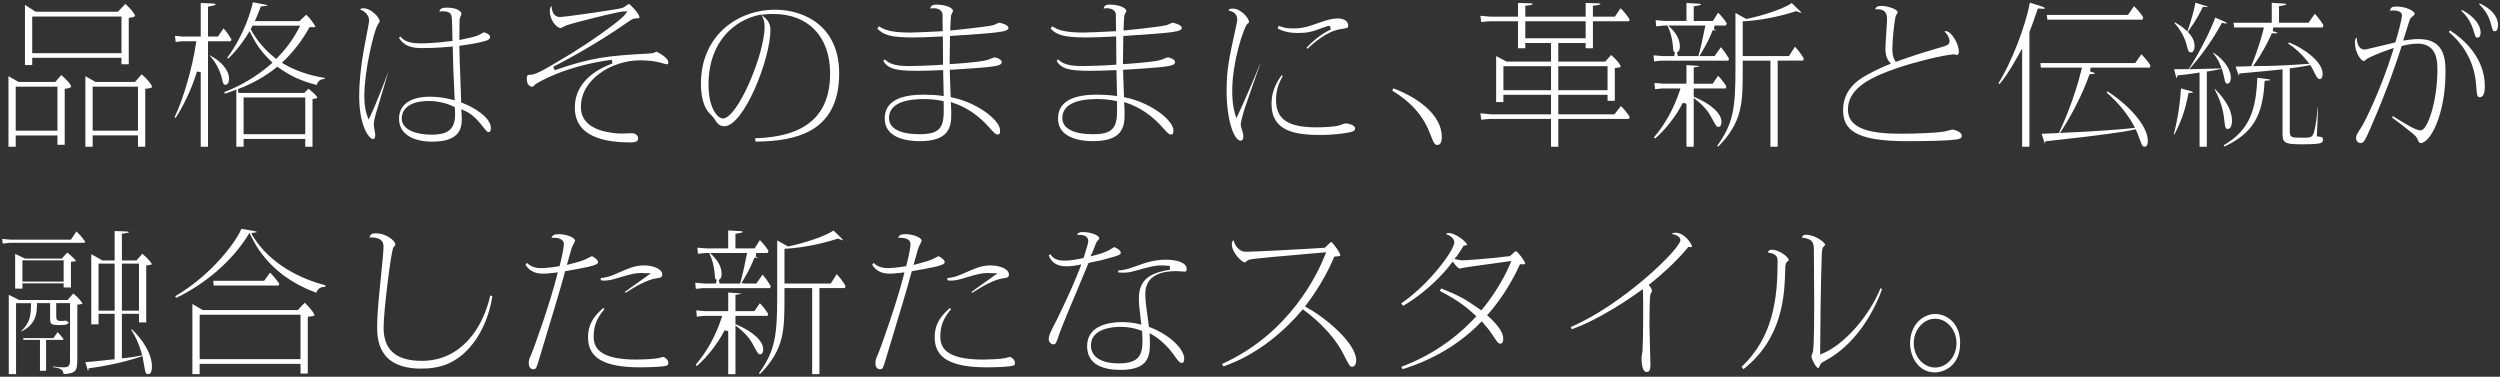
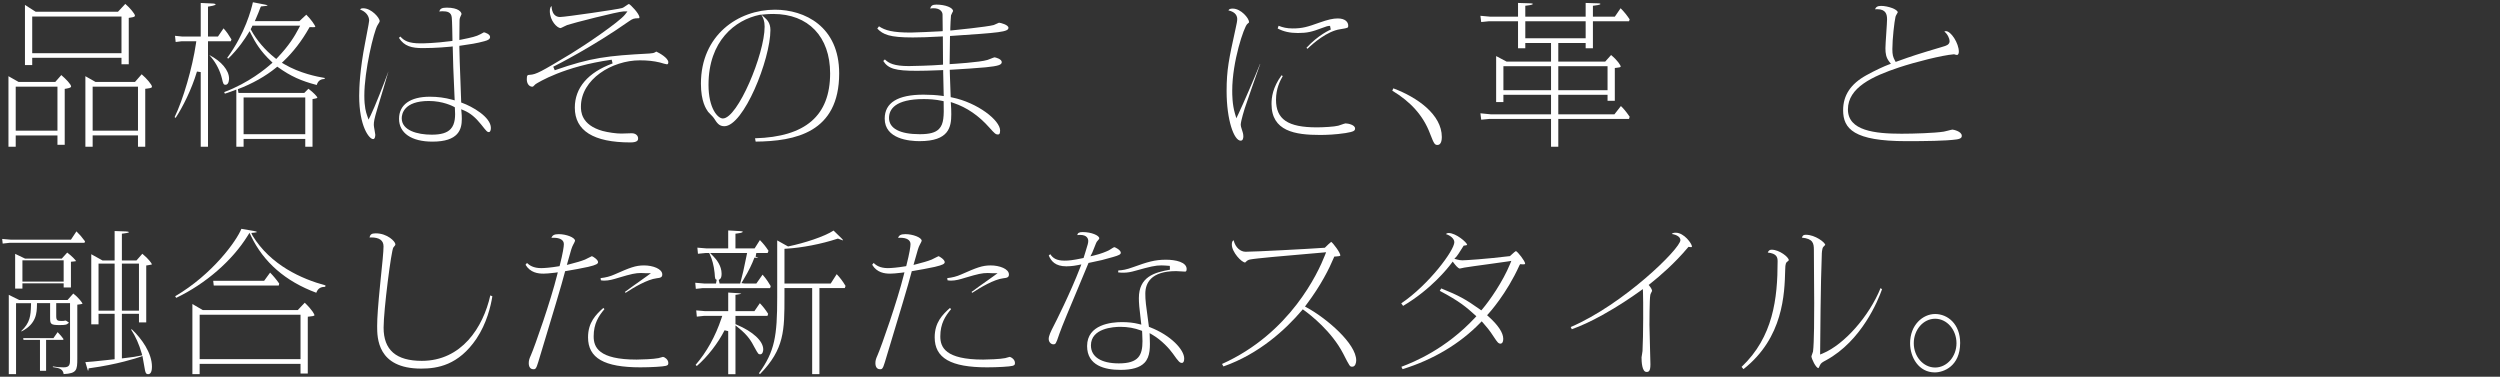
<svg xmlns="http://www.w3.org/2000/svg" viewBox="0 0 520.333 78.406">
  <rect x="0" y="0" width="520.333" height="78.406" fill="#333333" stroke="none" />
  <g id="a" />
  <g id="b">
    <g id="c">
      <g>
        <path d="M28.719,30.535v-2.347h-9.435v2.347h-1.512V15.857l2.112,1.2h8.208l1.396-1.599c1.079,.91,2.136,2.206,2.136,2.554,0,.208-.044,.313-1.041,.429l-.354,.041v12.052h-1.512Zm-9.435-3.332h9.435v-9.162h-9.435v9.162ZM1.76,30.535V15.857l2.112,1.2h7.63l1.257-1.432c.931,.789,2.037,1.939,2.037,2.354,0,.106,0,.304-.99,.465l-.336,.054v11.64h-1.512v-1.95H3.271v2.347H1.76Zm1.512-3.332H11.958v-9.162H3.271v9.162Zm1.922-13.656V1.026l2.238,1.423H24.549l1.53-1.639c.988,.841,1.997,2.09,2.01,2.429,0,.228-.187,.313-.952,.43l-.339,.052V13.382h-1.512v-1.355H6.705v1.52h-1.512Zm1.512-2.472H25.285V3.434H6.705v7.641Z" fill="#fff" />
        <path d="M63.536,30.535v-1.619h-12.835v1.619h-1.512v-11.896l-.551,.226c-.39,.159-.69,.257-1.13,.4-.2,.065-.427,.139-.703,.232l-.137-.327c5.133-1.925,8.733-4.951,9.732-5.85l.323-.291-.316-.298c-2.185-2.058-3.277-3.911-4.133-5.607l-.319-.633-.376,.601c-.486,.776-1.869,2.986-4.09,5.124l-.198-.175c3.721-5.07,5.032-10.124,5.349-11.572l2.5,.486c.318,.045,.534,.139,.576,.191-.108,.077-.63,.124-1.135,.17l-.25,.023-.135,.24c-.285,.762-.458,1.226-.91,2.26l-.244,.56h9.268l1.441-1.341c.975,.944,1.836,2.212,1.877,2.507-.006,.065-.094,.095-.428,.095-.148,0-.32-.005-.52-.012l-.242-.008-.119,.211c-1.488,2.637-3.26,4.941-5.265,6.847l-.385,.365,.457,.269c3.298,1.942,6.909,2.636,8.467,2.897l-.021,.198c-.617,.03-1.341,.208-1.645,1.26-3.267-.844-5.458-1.849-7.963-3.637l-.25-.178-.236,.195c-2.162,1.777-4.995,3.373-7.979,4.496l.141,.774h13.697l.862-.866c1.092,.816,1.828,1.631,1.87,1.867-.067,.106-.444,.176-.694,.222l-.327,.061v9.914h-1.511Zm-12.835-2.604h12.835v-7.641h-12.835v7.641Zm1.729-22.332q-.056,.136-.14,.272l-.122,.197,.11,.203c1.122,2.079,2.919,4.184,4.932,5.775l.286,.226,.251-.264c2.409-2.523,3.585-4.485,4.417-6.073l.307-.586h-9.939l-.102,.248Zm-10.653,24.937V15.005l-.783-.115c-1.157,3.871-3.007,7.45-4.438,9.649l-.215-.165c1.779-3.644,3.709-10.277,4.447-15.327l.067-.458h-3.081l-1.21,.151-.14-1.287,1.48,.149,3.874,.002V.617l2.472,.113c.323,0,.601,.098,.64,.164-.001,.054-.092,.25-1.26,.429l-.339,.052V7.605h2.074l1.16-1.706c.67,.751,1.024,1.268,1.654,2.307l-.142,.385h-4.745V30.535h-1.512Zm5.176-12.89c-.416,0-.509-.163-.765-1.338-.36-1.506-1.2-3.165-2.193-4.338l-.438-.517c2.503,1.265,4.118,3.187,4.118,4.907,0,.052-.008,1.286-.722,1.286Z" fill="#fff" />
        <path d="M89.996,29.478c-4.348,0-6.942-1.778-6.942-4.756,0-2.917,2.332-4.591,6.399-4.591,1.629,0,3.15,.201,4.652,.614l.53,.146-.049-1.115c-.251-5.68-.283-6.41-.349-9.67l-.01-.443-.439,.054c-.3,.037-3.075,.295-5.764,.295-2.296,0-3.873-.358-4.995-2.133l.301-.27c.789,.867,1.683,1.418,4.218,1.418,.628,0,2.937-.033,6.272-.466l.349-.045v-.352c0-.485-.066-3.948-.139-4.512-.103-1.148-.986-1.308-1.927-1.308-.261,0-.48,.025-.666,.063,.146-.572,.496-.816,1.55-.816,2.504,0,3.067,.977,3.067,1.319,0,.092-.027,.155-.157,.408-.21,.448-.251,.638-.251,1.146,0,.268-.034,3.126-.034,3.371v.489l.479-.096c2.07-.416,3.063-.646,3.887-1.099,.031-.014,.146-.078,.28-.152,.161-.09,.354-.198,.466-.253,.29,.058,1.279,.392,1.279,.98,0,.401-.347,.661-1.16,.868-1.593,.442-3.092,.668-4.886,.917l-.346,.048v.348c0,1.084,.131,4.517,.236,7.276,.066,1.758,.125,3.294,.138,3.904l.007,.275,.258,.093c1.933,.697,5.923,2.887,5.923,5.209,0,.676-.261,.856-.415,.856-.328,0-.405-.052-1.624-1.599-1.158-1.453-2.277-2.373-3.524-2.897l-.616-.259,.062,.665c.033,.354,.065,.74,.065,1.351,0,2.199-.696,4.723-6.127,4.723Zm-.748-8.461c-5.229,0-5.635,2.76-5.635,3.606,0,2.513,3.228,3.408,6.247,3.408,1.936,0,3.188-.375,3.939-1.181,.963-1.032,.992-2.678,.88-4.304l-.016-.218-.191-.105c-.226-.124-2.289-1.206-5.225-1.206Zm-11.592,7.932c-.825,0-2.898-2.673-2.898-8.987,0-1.765,.158-5.536,1.217-10.962,.099-.534,.222-1.173,.343-1.805,.357-1.864,.515-2.701,.515-2.898,0-1.02-.737-1.903-1.879-2.305,.129-.211,.277-.269,.663-.269,1.675,0,3.407,1.986,3.407,2.674,0,.143-.172,.418-.458,.873-.767,1.293-2.737,9.487-2.737,14.628,0,2.443,.367,3.518,.564,4.095l.308,.9,.429-.85c.809-1.605,2.896-6.936,3.692-9.126l.008,.005c-.411,1.476-1.652,5.571-2.141,7.182l-.157,.521c-.66,2.192-.732,2.738-.732,3.388,0,.196,.065,.574,.173,1.175,.056,.314,.133,.745,.134,.842,0,.216-.032,.922-.449,.922Z" fill="#fff" />
        <path d="M131.204,29.643c-7.675,0-11.566-2.434-11.566-7.235,0-4.125,2.719-7.31,7.864-9.209l-.193-.771c-9.891,1.373-15.257,4.708-15.836,5.084l-.537,.512c-.02,.019-.096,.019-.163,.019-.562,0-1.13-.532-1.13-1.55,0-.888,.161-.897,.641-.923,1.309-.073,2.294-.619,8.548-4.386,2.758-1.664,10.054-6.597,11.262-8.162l.497-.644h-.813c-1.077,0-10.68,2.458-11.728,2.832-.104,.028-.304,.128-.645,.302-.232,.118-.62,.315-.727,.34-.719-.004-2.241-1.531-2.241-3.537,0-.627,.166-.915,.366-1.053,.01,.535,.116,1.271,.563,1.77,.298,.333,.708,.509,1.186,.509,1.043,0,12.174-1.609,12.945-1.872,.153-.036,.383-.189,.772-.457,.194-.133,.521-.357,.62-.389,.334,.117,2.192,2.033,2.192,2.78,0,.176-.057,.195-.178,.195-.943,0-1.204,.083-1.996,.634-7.494,5.271-14.936,9.043-15.76,9.456l.312,.735c7.566-2.648,10.997-3.02,19.642-3.481l.139-.013c.482-.045,.815-.083,1.026-.206,0,0,.293-.169,.327-.188,.57,.25,2.506,1.322,2.506,2.221,0,.426-.204,.426-.314,.426-.177-.004-.981-.242-1.246-.321l-.21-.061c-1.303-.309-2.579-.444-4.153-.444-5.802,0-12.266,3.951-12.266,9.621,0,.944,0,3.815,4.51,5.079,1.189,.315,2.819,.543,3.881,.543,.177,0,.67-.017,1.15-.034,.444-.016,.878-.032,1.025-.032,.875,0,1.333,.531,1.333,1.054,0,.299,0,.856-1.605,.856Z" fill="#fff" />
        <path d="M157.149,28.78c10.514-.289,15.628-4.712,15.628-13.511,0-7.626-4.53-12.364-11.822-12.364-.705,0-1.187,.034-1.565,.067l-.908,.08,.674,.614c.476,.434,1.194,1.089,1.194,2.58,0,6.122-5.575,20.025-9.594,20.025-1.098,0-1.549-.709-2.12-1.607l-.059-.092c-.086-.147-.334-.404-.73-.807-.21-.213-.407-.409-.468-.493-.409-.585-1.492-2.13-1.492-5.855,0-10.109,7.751-15.398,15.408-15.398,6.167,0,13.367,3.47,13.367,13.25,0,12.362-9.216,14.129-17.386,14.206l-.127-.695Zm1.005-25.702c-5.167,1.056-10.689,5.438-10.689,14.571,0,4.954,1.944,7.01,2.984,7.01,3.08,0,8.695-13.397,8.695-19.106,0-1.191-.297-1.766-.535-2.229l-.14-.269-.315,.023Z" fill="#fff" />
        <path d="M191.419,29.379c-2.19,0-7.283-.457-7.283-4.69,0-3.309,2.713-4.987,8.064-4.987,1.362,0,2.695,.081,3.753,.228l.477,.066-.022-.481c-.034-.724-.102-3.849-.102-4.509v-.422l-.422,.023c-1.829,.099-4.546,.132-5.111,.132-4.378,0-5.913-.429-6.94-2.046l.334-.324c.795,.782,1.903,1.385,4.975,1.385,.766,0,4.852-.1,6.766-.266l.366-.032v-.367c0-.544-.008-1.302-.016-2.126-.009-.978-.019-2.049-.019-2.964v-.423l-.422,.023c-2.496,.137-4.293,.198-5.825,.198-4.85,0-6.175-.593-7.401-1.846l.351-.474c1.3,.864,2.836,1.302,6.643,1.302,.537,0,5.436-.202,6.252-.266l.369-.029v-.37c0-.195-.033-2.855-.033-3.074,0-.492-.399-1.325-1.896-1.325-.259,0-.479,.033-.664,.075,.132-.616,.497-.829,1.275-.829,1.852,0,3.476,.632,3.476,1.352-.016,.037-.159,.317-.236,.468-.117,.229-.17,.334-.193,.424-.047,.35-.148,2.289-.148,2.711v.442l.439-.044c.294-.029,7.215-.719,8.602-1.103,.104-.033,.29-.121,.494-.219,.177-.085,.506-.245,.598-.265,.37,.02,1.97,.45,1.97,1.058,0,.87-1.869,1.022-11.796,1.683l-.367,.024-.007,.368c-.068,4.104-.068,4.567-.068,5.063v.424l.424-.025c.059-.003,5.863-.347,7.44-.844,.094-.022,.354-.125,.638-.24,.264-.108,.706-.288,.823-.304,.232,.004,1.52,.357,1.52,.989,0,.586-.719,.82-3.347,1.089-1.563,.158-5.177,.387-7.087,.494l-.389,.022,.042,1.464c.041,1.434,.056,1.96,.141,3.921l.014,.312,.306,.063c5.281,1.084,9.98,4.75,9.98,6.879,0,.823-.281,.823-.45,.823-.478,0-.653-.164-1.81-1.454-2.18-2.463-4.686-4.18-7.446-5.103l-.564-.188,.038,.594c.034,.522,.067,1.043,.067,1.924,0,2.717-.507,5.615-6.568,5.615Zm.85-8.759c-5.979,0-7.234,2.141-7.234,3.937,0,2.176,2.268,3.374,6.385,3.374,2.069,0,3.271-.326,4.018-1.09,1.02-1.042,1.033-2.756,.971-5.466l-.007-.313-.306-.068c-1.388-.309-2.847-.373-3.826-.373Z" fill="#fff" />
-         <path d="M227.493,29.379c-2.189,0-7.282-.457-7.282-4.69,0-3.309,2.713-4.987,8.064-4.987,1.363,0,2.695,.081,3.752,.228l.477,.066-.022-.481c-.033-.738-.101-3.861-.101-4.51v-.422l-.422,.023c-1.83,.099-4.546,.132-5.111,.132-4.378,0-5.913-.429-6.94-2.046l.334-.324c.795,.782,1.903,1.385,4.974,1.385,.766,0,4.853-.1,6.767-.266l.366-.032v-.367c0-.544-.008-1.302-.016-2.126-.01-.978-.02-2.049-.02-2.964v-.423l-.422,.023c-2.496,.137-4.293,.198-5.825,.198-4.849,0-6.174-.593-7.4-1.846l.351-.474c1.299,.864,2.834,1.302,6.642,1.302,.537,0,5.437-.202,6.253-.266l.369-.029v-.37c0-.195-.034-2.855-.034-3.074,0-.492-.399-1.325-1.896-1.325-.259,0-.479,.033-.664,.076,.132-.616,.497-.829,1.276-.829,1.852,0,3.475,.632,3.475,1.352-.016,.036-.158,.314-.234,.464-.118,.232-.172,.339-.194,.43-.047,.339-.149,2.28-.149,2.708v.442l.439-.044c.295-.029,7.217-.719,8.602-1.103,.104-.033,.291-.121,.497-.22,.176-.085,.505-.244,.596-.264,.37,.02,1.97,.45,1.97,1.058,0,.87-1.869,1.022-11.797,1.683l-.367,.024-.007,.368c-.067,4.104-.067,4.567-.067,5.063v.424l.424-.025c.059-.003,5.862-.347,7.439-.844,.095-.022,.355-.125,.64-.241,.264-.107,.704-.287,.821-.303,.232,.004,1.52,.356,1.52,.989,0,.586-.719,.82-3.346,1.089-1.563,.158-5.177,.387-7.087,.494l-.389,.022,.043,1.485c.04,1.418,.055,1.949,.139,3.901l.013,.312,.307,.063c5.281,1.084,9.98,4.75,9.98,6.879,0,.823-.281,.823-.449,.823-.478,0-.653-.164-1.81-1.454-2.18-2.463-4.686-4.18-7.446-5.103l-.563-.188,.037,.593c.035,.557,.067,1.073,.067,1.925,0,2.717-.507,5.615-6.569,5.615Zm.85-8.759c-5.979,0-7.233,2.141-7.233,3.937,0,2.176,2.268,3.374,6.384,3.374,2.069,0,3.271-.326,4.018-1.09,1.02-1.042,1.033-2.756,.971-5.466l-.007-.313-.306-.068c-1.387-.309-2.846-.373-3.826-.373Z" fill="#fff" />
        <path d="M258.229,29.279c-1.387,0-2.932-4.247-2.932-10.341,0-4.438,.495-6.699,1.818-12.745l.042-.192c.236-1.049,.35-1.622,.35-2.035,0-.546-.252-1.461-1.834-1.803,.135-.252,.354-.375,.89-.375,1.751,0,3.407,2.042,3.407,2.806,0,.084,0,.097-.381,.409-.662,.586-3.121,7.76-3.121,13.869,0,.775,0,2.834,.561,4.74l.294,1.001,.45-.941c.841-1.755,3.527-7.915,4.481-10.364l.033,.016c-.698,1.966-2.794,7.933-3.215,9.224-.01,.03-.836,2.653-.836,3.429,0,.243,.089,.523,.236,.988l.122,.386c.162,.475,.186,.833,.186,1.006,0,.344-.071,.922-.552,.922Zm16.557-1.19c-5.266,0-10.139-.781-10.139-6.442,0-1.353,.223-3.423,2.095-5.987l.241,.178c-.571,.988-1.403,2.625-1.403,4.916,0,4.087,2.461,5.754,8.492,5.754,1.29,0,3.618-.122,4.454-.344,.1-.024,.327-.103,.584-.192,.278-.097,.796-.278,.922-.29,.562,0,2.002,.314,2.002,1.054,0,.445-.187,.671-1.975,.96-2.097,.323-4.025,.392-5.273,.392Zm-2.875-18.134c2.465-2.698,4.959-3.757,5.068-3.802l-.154-.769c-.451,0-.752,.092-1.706,.456-1.99,.761-3.043,1.031-4.991,1.031-1.653,0-2.999-.301-4.205-.943l.194-.566c.841,.341,1.706,.557,2.923,.557,2.02,0,3.075-.314,5.575-1.213,1.737-.617,2.841-.869,3.809-.869,1.611,0,2.183,.799,2.183,1.484,0,.474,0,.492-1.521,.738l-.148,.024c-2.735,.399-5.644,2.948-6.811,4.072l-.215-.2Z" fill="#fff" />
        <path d="M299.199,30.172c-.6,0-.748-.277-1.501-2.204l-.099-.252c-1.377-3.612-3.937-6.508-7.818-8.842l.216-.489c4.945,1.849,10.094,5.438,10.094,10.137,0,.496-.087,1.649-.892,1.649Z" fill="#fff" />
        <path d="M322.821,30.535v-5.784h-12.81l-1.724,.163-.164-1.333,2.189,.216,12.508,.002v-4.072h-9.912v1.52h-1.511V11.67l2.186,1.157h9.237v-3.874h-5.356v1.091h-1.511V4.425h-6.078l-1.589,.161-.163-1.301,2.056,.187h5.774V.611l2.681,.086c.138,0,.395,.031,.395,.129,0,.07-.157,.206-1.211,.33l-.354,.042V3.474h12.563V.611l2.681,.086c.138,0,.395,.031,.395,.129,0,.07-.157,.206-1.211,.33l-.354,.042V3.474h4.556l1.207-1.761c.825,.834,1.306,1.46,1.882,2.317l-.125,.396h-7.52v5.619h-1.511v-1.091h-5.696v3.874h9.759l1.229-1.374c1.319,1.074,2,2.147,2,2.395,0,.157-.393,.212-.867,.263l-.357,.039v6.834h-1.511v-1.256h-10.252v4.072h11.679l1.351-1.73c.408,.388,1.008,1.03,1.825,2.225l-.135,.457h-14.72v5.784h-1.511Zm1.511-11.76h10.252v-4.997h-10.252v4.997Zm-11.423,0h9.912v-4.997h-9.912v4.997Zm4.556-10.807h12.563v-3.543h-12.563v3.543Z" fill="#fff" />
-         <path d="M368.482,30.535V12.622h-5.764v1.788c0,7,0,10.907-5.098,16.113l-.215-.182c3.295-4.55,3.801-7.708,3.801-15.8V2.698l2.255,1.26,.146-.031c3.182-.663,7.409-2.01,9.328-3.278l1.633,1.587c.312,.304,.354,.41,.354,.473-.25-.069-.602-.198-.945-.338l-.137-.055-.14,.046c-3.259,1.079-7.323,1.869-10.605,2.062l-.377,.022v7.222h9.628l1.243-1.945c.701,.732,1.282,1.507,1.84,2.448l-.154,.449h-5.282V30.535h-1.511Zm-17.475,0v-8.953l-.758-.179c-1.341,2.669-3.583,5.551-5.776,7.44l-.249-.242c2.289-2.64,4.142-5.974,5.369-9.668l.175-.526h-3.818l-1.476,.157-.121-1.301,1.835,.157h4.819v-3.871l2.09,.137c.499,.042,.623,.094,.652,.113-.005-.003-.011-.004-.017-.004-.06,0-.209,.106-.861,.186l-.353,.043v3.398h3.942l1.135-1.655c.763,.802,1.225,1.431,1.72,2.207l-.132,.433h-6.665v1.723l.245,.103c3.414,1.442,5.534,3.416,5.534,5.151,0,.353-.129,1.021-.619,1.021-.372,0-.418-.031-1.146-1.35-.697-1.32-1.327-2.515-3.364-4.147l-.65-.521v10.151h-1.512Zm-6.857-19.024l1.834,.157h2.481l.148-.77c-.315-.127-.359-.188-.429-1.371l-.014-.125c-.157-1.479-.497-2.776-1.01-3.856l-.108-.229h-.729l-1.611,.16-.121-1.273,1.938,.159h4.479V.622l2.433,.141c.181,.014,.543,.043,.612,.121-.004,.075-.118,.242-1.181,.372l-.353,.042v3.068h3.985l1.104-1.739c.756,.792,1.154,1.267,1.796,2.239l-.188,.451h-2.353l-.148,.771c.176,.071,.447,.179,.572,.26h-.009c-.14,0-.311-.018-.51-.038l-.307-.031-.108,.289c-.323,.858-.971,2.319-2.225,4.402l-.411,.699h3.149l1.297-1.847c.821,.926,1.406,1.887,1.698,2.388l-.13,.412h-13.986l-1.476,.157-.12-1.268Zm3.76-5.512c.643,.65,1.72,1.984,1.72,3.619,0,1.005-.327,1.165-.591,1.293l.175,.76h4.285l.079-.297c.52-1.959,.606-2.381,1.171-5.129l.19-.926h-7.703l.674,.681Z" fill="#fff" />
        <path d="M396.745,29.379c-10.897,0-13.13-2.575-13.13-6.442,0-3.089,1.566-5.461,4.791-7.252,1.872-1.045,3.872-1.943,4.634-2.221l.517-.188-.338-.433c-.666-.853-.799-1.701-.799-2.794,0-.479,.089-1.823,.176-3.123,.084-1.266,.164-2.461,.164-2.893,0-1.048-.246-2.119-2.066-2.119-.166,0-.31,.007-.438,.02,.172-.441,.482-.707,1.254-.707,1.403,0,3.475,.712,3.475,1.352-.014,.014-.139,.239-.214,.373-.148,.266-.227,.41-.253,.538-.245,1.053-.654,4.64-.654,6.724,0,1.192,.138,1.657,.524,2.372l.163,.302,.323-.116c3.167-1.138,4.073-1.439,9.532-3.067,.575-.16,1.374-.381,1.374-1.144,0-.492-.405-1.459-1.095-1.997,.09-.051,.193-.082,.32-.082,1.083,0,2.693,2.548,2.693,4.26,0,.162-.027,.691-.381,.691-.144,0-.236-.02-.523-.113l-.075-.024-.08,.006c-2.432,.195-7.949,1.594-11.381,2.729-5.527,1.849-10.643,4.188-10.643,8.741,0,4.459,5.65,5.06,11.177,5.06,2.507,0,6.883-.135,8.766-.435,.14-.014,.421-.087,.866-.204,.309-.081,.825-.216,.944-.221,.183,.008,1.942,.36,1.942,1.286,0,.225,0,.603-1.085,.761-2.279,.317-6.578,.359-10.481,.359Z" fill="#fff" />
-         <path d="M446.348,30.535c-.306,0-.5-.143-.776-.953l-.283-.759c-.296-.798-.375-1.009-.648-1.622l-.137-.306-.325,.081c-1.431,.355-5.744,1.061-18.169,2.403l-.296,.032s-.085,.46-.091,.494c-.054-.127-.109-.291-.134-.364l-.556-1.696c.352-.013,.647-.027,1.041-.046,.501-.024,1.161-.056,2.305-.102l.242-.01,.104-.22c.715-1.529,3.159-6.977,4.582-12.9l.119-.493h-8.549l-.111-.952h19.75l1.274-1.829c.783,.796,1.416,1.573,1.89,2.315l-.137,.466h-12.313l-.127,.779,.103,.034c.437,.146,.887,.297,.95,.386-.085,.122-.579,.143-.874,.156l-.271,.011-.09,.255c-1.451,4.1-3.876,8.638-5.635,11.317l-.43,.654,.781-.035c6.988-.312,12.037-.713,14.238-.961l.585-.066-.277-.52c-.979-1.837-2.958-4.561-5.625-6.823l.177-.249c4.227,2.718,8.4,7.055,8.4,10.3,0,1.219-.499,1.219-.688,1.219Zm-25.471,0V10.098l-.75,1.341c-2.097,3.753-3.238,5.218-3.949,6.052l-.232-.188c2.583-3.975,5.732-12.074,6.521-16.748l2.684,.851c.289,.102,.469,.221,.469,.313-.004,.046-.073,.112-.418,.112-.2,0-.422-.02-.644-.039l-.42-.036-.098,.302c-.686,2.121-1.225,3.51-1.547,4.34l-.104,.269V30.535h-1.511Zm5.254-26.44l-.132-.985h16.887l1.279-1.835c.755,.75,1.409,1.552,1.914,2.347l-.156,.473h-19.792Z" fill="#fff" />
-         <path d="M457.801,30.535V15.1l-.462,.072c-1.125,.175-2.706,.402-3.845,.492l-.262,.021-.085,.248-.043,.142c-.016,.053-.045,.157-.079,.245-.032-.07-.067-.171-.095-.304l-.444-1.605c.353-.003,3.058-.03,3.058-.03l.119-.182c2.429-3.742,4.755-8.591,5.396-10.542l2.035,.895,.05,.03c.277,.158,.372,.255,.405,.302,0,0-.068,.005-.131,.005-.258,0-.457-.025-.625-.08l-.315-.102-.159,.292c-2.21,4.06-4.751,7.206-6.069,8.72l-.608,.698,.926-.036c.808-.031,4.495-.132,5.254-.132h.592l-.221-.549c-.491-1.224-1.004-1.952-1.566-2.644l.071-.099c2.657,1.814,3.613,3.828,3.613,5.139,0,.22-.034,1.319-.722,1.319-.312,0-.421-.223-.548-.724l-.054-.239c-.209-.961-.279-1.285-.445-1.801l-.114-.354-.361,.088c-.253,.062-1.668,.357-2.405,.455l-.348,.046v15.649h-1.512Zm5.004-.293c5.49-3.184,6.756-7.447,7.015-14.057l2.08,.273c.417,.038,.671,.144,.717,.204-.09,.05-.54,.09-.869,.118l-.348,.031-.086,.354c-.348,7.034-2.615,10.682-8.334,13.332l-.175-.256Zm16.388-.203c-4.121,0-4.121-.413-4.121-2.707V14.421l-.449,.055c-.998,.122-4.856,.478-6.929,.669-.735,.068-1.246,.115-1.326,.124l-.265,.029s-.112,.383-.134,.447c-.019-.045-.666-1.88-.666-1.88,.339-.01,.771-.019,1.203-.029,.769-.017,1.537-.034,1.799-.051l.251-.016,.094-.232c1.482-3.646,2.229-6.5,2.423-7.288l.122-.495-.501-.039h-5.701l-.131-.985h7.966V.591l2.262,.139c.241,.016,.719,.046,.828,.136h0c-.029,0-.165,.242-1.216,.355l-.357,.039-.005,.36v3.11h6.149l1.302-1.854c.461,.492,.999,1.126,1.792,2.339l-.16,.5h-10.28l-.1,.787,.626,.16c-.006,0,.028,.014,.068,.03,.207,.082,.332,.148,.372,.196-.003-.002-.008-.004-.016-.004-.052,0-.213,.059-.687,.059-.089,0-.553-.015-.553-.015l-.111,.245c-.893,1.984-2.336,4.54-3.357,5.945l-.462,.635h.785c2.855,0,6.476-.153,10.194-.431l.755-.056-.473-.592c-1.147-1.445-2.528-2.708-3.939-3.613l.153-.242c2.938,1.157,7.018,3.922,7.018,6.55,0,.541-.17,1.087-.552,1.087-.452,0-.671-.388-1.084-1.194l-.057-.11c-.333-.714-.479-1.002-.734-1.391l-.154-.234-.272,.064c-1.095,.258-3.009,.52-3.623,.586l-.357,.039v13.183c0,1.259,.488,1.259,2.543,1.259,1.604,0,1.985,0,2.332-.722,.255-.452,.664-2.406,.956-5.609l.063,.002c-.095,1.778-.187,3.901-.25,5.683l-.014,.37,.368,.042c.735,.082,.902,.152,.902,.627,0,.308,0,.691-.948,.827-.786,.127-2.471,.161-3.343,.161Zm-26.759-2.123c.919-3.408,1.374-7.115,1.503-9.516l1.997,.558c.493,.186,.554,.309,.56,.323h-.003c-.021,0-.16,.049-.653,.049h-.329l-.063,.323c-.632,3.236-1.396,5.461-2.873,8.332l-.138-.07Zm11.257-1.083c-.487,0-.572-.214-.753-1.908-.226-2.218-.846-4.169-2.005-6.326l.082-.071c1.258,1.294,3.533,3.761,3.533,6.623,0,1.022-.336,1.682-.857,1.682Zm-7.684-15.93c-.464,0-.597-.343-.787-1.126-.226-1.055-.853-3.011-2.659-5.001l.108-.132c.513,.29,1.379,.802,2.151,1.502l.443,.401,.202-.563c.472-1.315,1.227-3.949,1.481-5.429l2.169,.685c.299,.088,.442,.194,.472,.238-.005-.006-.014-.008-.025-.008-.027,0-.073,.013-.122,.013-.03-.002-.138-.013-.255-.026-.188-.02-.396-.04-.459-.04h-.255l-.107,.23c-.295,.631-1.078,2.306-2.818,4.728l-.186,.259,.211,.239c.619,.703,1.191,1.522,1.191,2.743,0,.593-.197,1.286-.756,1.286Z" fill="#fff" />
-         <path d="M503.81,29.775q-.312,0-.564-.62l-.051-.124c-.207-.524-.542-.838-1.204-1.38-1.76-1.425-2.254-1.8-4.121-3.176l.172-.313c3.027,1.901,4.792,2.975,5.769,2.975,1.493,0,3.494-6.227,3.494-12.595,0-1.633,0-5.457-4.105-5.457-1.161,0-1.988,.174-3.118,.44l-.221,.052-.1,.316c-.683,2.209-2.678,8.28-6.447,16.915-1.122,2.578-1.386,2.966-2.014,2.966-.536,0-.925-.471-.925-1.12,0-.446,.379-1.091,.949-1.922,.906-1.305,4.372-8.533,6.681-16.005l.229-.741-.737,.243c-1.425,.471-4.481,1.667-5.001,2.13-.137,.112-.412,.339-.485,.367-.518-.006-1.874-1.664-1.874-3.836,0-.656,.161-.944,.376-1.082,.013,.942,.228,1.64,.641,2.079,.362,.385,.746,.427,.895,.427,.305,0,.634-.079,3.199-.695l3.304-.791,.067-.219c.528-1.733,1.31-4.659,1.31-5.438,0-.623-.696-.995-1.862-.995-.25,0-.466,.019-.654,.046,.186-.651,.429-.865,1.368-.865,2.015,0,3.781,.946,3.781,1.517,0,.128-.027,.223-.598,.679-.333,.284-.418,.548-.57,1.029l-.07,.218c-.126,.431-.699,2.241-.903,2.887l-.239,.757,.85-.114c.849-.115,1.463-.198,2.407-.198,5.55,0,5.55,4.534,5.55,6.97,0,8.51-3.092,14.671-5.176,14.671Zm12.375-9.552c-.562,0-.641-.093-.817-2.509-.314-4.396-2.273-8.177-5.679-11.045l.244-.344c6.295,4.096,7.245,9.002,7.245,11.587,0,1.054-.172,2.31-.993,2.31Zm-.544-12.394c-.341,0-.413-.08-.771-1.299-.573-1.981-1.453-3.189-2.593-4.312l.136-.162c2.402,1.275,3.882,3.064,3.882,4.72,0,.317-.063,1.054-.653,1.054Zm3.604-1.322c-.37,0-.465-.164-.727-1.252-.417-1.758-1.201-3.114-2.529-4.368l.139-.167c3.303,1.535,3.805,3.489,3.805,4.534,0,.578-.18,1.253-.688,1.253Z" fill="#fff" />
        <path d="M30.801,77.874c-.338,0-.5-.208-.62-.797-.074-.425-.38-2.148-.449-2.512l-.088-.474-.45,.175c-.617,.24-4.916,1.614-10.447,2.356l-.292,.039-.049,.291c-.017,.1-.047,.194-.077,.263-.026-.06-.059-.148-.096-.276l-.468-1.567c1.188-.076,2.046-.168,4.109-.391l1.984-.213v-9.452h-3.35v2.181h-1.512v-14.586l2.352,1.306h2.509v-6.133l2.34,.084c.347,0,.599,.077,.646,.131-.013,.161-.708,.245-1.123,.295l-.352,.043v5.58h3.03l1.227-1.402c1.38,1.129,1.954,2.017,2,2.216h0c-.023,0-.206,.086-.845,.175l-.345,.048v11.846h-1.512v-1.785h-3.554v9.28l1.23-.151c1.168-.142,1.482-.18,2.582-.405l.423-.087-.119-.415c-.532-1.865-1.266-3.512-2.19-4.926l.118-.092c2.081,1.957,4.212,4.963,4.212,7.805,0,1.55-.621,1.55-.824,1.55Zm-5.432-13.214h3.554v-9.79h-3.554v9.79Zm-4.861,0h3.35v-9.79h-3.35v9.79ZM1.828,77.874v-16.507l2.192,1.079H14.05l1.206-1.353c1.028,.782,1.863,1.886,1.925,2.118-.078,.068-.512,.125-.745,.156l-.347,.046v11.257c0,2.36-.117,3.054-2.838,3.188-.155-1.01-.81-1.26-2.251-1.455l.01-.139c.715,.122,1.309,.193,2.25,.193,1.318,0,1.318-.685,1.318-1.821v-11.538h-2.874v2.713c0,.918,.289,.995,1.182,.995,.371,0,.544-.024,.715-.099,.239,.081,.269,.102,.34,.155l.424,.311-.419,.296c-.27,.191-1.166,.191-1.502,.191-2.014,0-2.014-.229-2.014-1.715v-2.846h-2.729l-.008,.392c-.032,1.569-.08,3.916-3.218,5.489l-.057-.075c1.833-1.716,1.967-3.125,2.035-5.393l.012-.412H3.34v14.774H1.828Zm6.493-.694v-6.445h-3.43l-.063-.357h6.292l.876-1.249c.535,.523,.957,1.066,1.221,1.434l-.065,.172h-3.558v6.445h-1.274ZM3.153,60.06v-7.227l2.059,.987h7.646l1.134-1.251c1.055,.802,1.669,1.491,1.85,1.774-.18,.053-.556,.086-.714,.1l-.365,.032v5.354h-1.512v-.859H4.666v1.091h-1.512Zm1.512-1.448H13.25v-4.435H4.666v4.435ZM.451,49.729l1.827,.156H14.765l1.146-1.729c.708,.688,1.168,1.226,1.789,2.08l-.123,.305H1.972l-1.414,.156-.107-.969Z" fill="#fff" />
        <path d="M40.043,77.874v-14.601l2.144,1.255h19.795l1.443-1.522c1.608,1.531,2.017,2.433,2.03,2.582,0,.19-.591,.248-1.021,.29l-.361,.035-.013,.364v11.465h-1.511v-2.016h-20.995v2.148h-1.512Zm1.512-3.133h20.995v-9.228h-20.995v9.228Zm-5.095-13.083c7.788-4.571,12.768-11.51,13.781-14.033l2.559,.439c.442,.089,.647,.159,.695,.226-.031,.02-.133,.084-.562,.131l-.627,.067,.254,.547c3.761,6.167,10.26,9.036,15.184,10.364l-.051,.293c-.852,.011-1.502,.249-1.863,1.239-6.401-2.373-10.972-6.346-13.587-11.814l-.315-.659-.385,.621c-3.214,5.182-8.756,9.99-14.874,12.917l-.208-.337Zm8.027-2.226l-.113-.985h10.6l1.243-1.709c.65,.652,1.312,1.446,1.898,2.284l-.094,.41h-13.535Z" fill="#fff" />
        <path d="M87.65,76.718c-9.152,0-9.152-6.433-9.152-8.854,0-1.728,.192-4.385,.645-8.884,.439-4.245,.682-6.584,.682-7.708,0-1.23-.867-1.854-2.576-1.854-.122,0-.238,.004-.349,.012,.151-.608,.407-.865,1.3-.865,2.438,0,4.088,1.71,4.088,2.277,0,.167,0,.177-.415,.667-.42,.474-2.033,12.985-2.033,16.685,0,4.65,2.601,6.911,7.948,6.911,8.281,0,12.767-6.947,14.262-13.622l.425,.182c-.323,2.04-1.168,5.642-3.324,8.852-3.723,5.497-8.101,6.202-11.499,6.202Z" fill="#fff" />
        <path d="M111.009,76.85c-.891,0-.959-.959-.959-1.252,0-.625,.151-.998,.442-1.656,.831-1.886,4.136-11.338,5.462-16.69l.143-.577-.588,.085c-.934,.135-2.104,.194-2.392,.194-1.138,0-2.74-.197-3.736-1.845l.298-.381c.514,.502,1.349,1.076,2.963,1.076,.688,0,2.059-.114,3.567-.369l.257-.043,.064-.252c.61-2.405,.828-3.813,.828-4.329,0-.842-.778-1.325-2.134-1.325-.176,0-.32,.007-.444,.02,.174-.531,.556-.773,1.532-.773,1.474,0,3.374,.672,3.374,1.385-.008,.054-.108,.331-.425,.895-.229,.446-.372,.832-1.091,3.461l-.183,.668,.67-.176c1.275-.335,2.173-.571,3.105-.941,.101-.042,.325-.158,.576-.289,.276-.144,.738-.385,.849-.419,.188,.028,1.291,.72,1.291,1.229,0,.342-.32,.59-2.07,.999-1.424,.304-2.993,.6-4.53,.854l-.26,.043-.062,.255c-.553,2.221-2.866,9.857-4.397,14.91-.521,1.719-.938,3.097-1.14,3.78-.431,1.465-.637,1.465-1.011,1.465Zm22.268-.396c-7.528,0-10.886-1.926-10.886-6.243,0-3.125,1.643-4.74,3.18-6.119l.234,.249c-1.208,1.439-2.243,3.009-2.243,5.671,0,2.248,1.016,4.829,8.934,4.829,.868,0,3.59-.094,4.572-.307,.054-.013,.155-.043,.28-.08,.222-.067,.528-.162,.643-.176,.261,0,1.108,.507,1.108,1.254,0,.38-.084,.483-.499,.609-.597,.166-3.088,.313-5.323,.313Zm-3.215-15.692c.732-.556,2.247-1.629,3.302-2.376,.518-.366,.938-.664,1.135-.808l.991-.723h-1.227c-.079,0-.17-.006-.274-.012-.161-.01-.351-.021-.575-.021-1.119,0-1.985,.182-4.636,.975-1.118,.342-2,.611-3.014,.611-.234,0-.486-.03-.698-.067l-.067-.458c1.049-.106,2.023-.361,2.902-.76,3.247-1.429,4.361-1.881,6.159-1.881,1.818,0,3.781,.719,3.781,1.881,0,.579-.345,.708-1.171,.792-1.947,.237-4.77,1.916-6.466,3.031l-.143-.184Z" fill="#fff" />
        <path d="M169.038,77.874v-17.913h-5.765v1.788c0,7,0,10.908-5.097,16.113l-.215-.182c3.295-4.551,3.801-7.709,3.801-15.8v-11.844l2.255,1.26,.146-.031c3.182-.663,7.409-2.01,9.328-3.278l1.633,1.587c.312,.304,.354,.41,.354,.473-.25-.069-.602-.198-.945-.338l-.137-.055-.14,.046c-3.259,1.079-7.323,1.869-10.606,2.062l-.377,.022v7.222h9.629l1.243-1.945c.698,.729,1.28,1.504,1.84,2.448l-.154,.449h-5.282v17.913h-1.511Zm-17.474,0v-8.953l-.758-.18c-1.344,2.671-3.586,5.552-5.777,7.44l-.249-.242c2.289-2.64,4.142-5.974,5.369-9.668l.175-.526h-3.818l-1.476,.157-.121-1.301,1.834,.157h4.821v-3.871l2.089,.137c.499,.042,.623,.094,.652,.113-.005-.003-.011-.004-.017-.004-.06,0-.209,.106-.861,.186l-.353,.043v3.398h3.942l1.135-1.655c.761,.8,1.223,1.429,1.72,2.207l-.132,.433h-6.665v1.723l.245,.103c3.414,1.442,5.534,3.416,5.534,5.151,0,.353-.129,1.021-.62,1.021-.371,0-.417-.031-1.145-1.35-.697-1.32-1.327-2.515-3.364-4.147l-.65-.521v10.151h-1.511Zm-6.859-19.024l1.835,.157h2.481l.148-.77c-.315-.126-.359-.188-.429-1.371l-.014-.125c-.157-1.479-.498-2.776-1.011-3.856l-.108-.228h-.729l-1.611,.16-.121-1.273,1.938,.159h4.479v-3.743l2.432,.141c.181,.014,.544,.043,.613,.121-.004,.075-.118,.242-1.182,.372l-.353,.042v3.068h3.985l1.104-1.739c.756,.792,1.155,1.267,1.795,2.24l-.188,.451h-2.352l-.148,.771c.176,.071,.447,.179,.572,.26h-.009c-.14,0-.311-.018-.51-.038l-.307-.031-.108,.289c-.325,.865-.976,2.332-2.231,4.413l-.366,.607,.659,.082h2.452l1.297-1.847c.82,.926,1.406,1.887,1.698,2.388l-.131,.412h-13.984l-1.477,.157-.121-1.268Zm3.761-5.512c.643,.65,1.72,1.984,1.72,3.619,0,1.005-.327,1.165-.591,1.293l.175,.76h4.285l.079-.297c.52-1.956,.606-2.378,1.17-5.119l.193-.936h-7.705l.674,.681Z" fill="#fff" />
        <path d="M183.158,76.85c-.891,0-.959-.959-.959-1.252,0-.625,.151-.998,.441-1.657,.831-1.886,4.136-11.338,5.462-16.689l.143-.577-.588,.085c-.934,.135-2.104,.194-2.392,.194-1.138,0-2.74-.197-3.735-1.845l.298-.381c.513,.501,1.347,1.076,2.962,1.076,.689,0,2.06-.114,3.567-.369l.257-.043,.064-.252c.611-2.404,.829-3.812,.829-4.329,0-.842-.778-1.325-2.134-1.325-.176,0-.321,.007-.444,.02,.173-.531,.555-.773,1.532-.773,1.473,0,3.373,.672,3.373,1.385-.008,.053-.107,.329-.425,.896-.228,.44-.369,.825-1.091,3.46l-.184,.669,.671-.176c1.28-.336,2.176-.572,3.106-.941,.1-.042,.323-.157,.573-.288,.277-.145,.741-.387,.851-.42,.188,.028,1.292,.72,1.292,1.229,0,.342-.32,.59-2.071,.999-1.422,.303-2.99,.599-4.529,.854l-.26,.043-.062,.255c-.553,2.221-2.866,9.857-4.397,14.91-.521,1.719-.938,3.097-1.14,3.78-.431,1.465-.637,1.465-1.011,1.465Zm22.268-.396c-7.529,0-10.887-1.926-10.887-6.243,0-3.125,1.644-4.74,3.18-6.118l.234,.249c-1.207,1.438-2.242,3.008-2.242,5.671,0,2.248,1.016,4.829,8.934,4.829,.868,0,3.589-.094,4.571-.307,.055-.013,.157-.043,.281-.08,.222-.066,.528-.162,.642-.176,.261,0,1.108,.507,1.108,1.254,0,.38-.083,.483-.498,.609-.597,.166-3.089,.313-5.323,.313Zm-3.215-15.692c.731-.556,2.248-1.63,3.304-2.377,.516-.365,.937-.663,1.133-.806l.991-.723h-1.227c-.08,0-.171-.006-.276-.012-.16-.01-.35-.021-.573-.021-1.119,0-1.985,.182-4.636,.975-1.119,.342-2.002,.611-3.015,.611-.233,0-.485-.03-.697-.067l-.067-.458c1.049-.106,2.023-.361,2.902-.76,3.246-1.429,4.36-1.881,6.158-1.881,1.818,0,3.781,.719,3.781,1.881,0,.579-.345,.708-1.171,.792-1.943,.236-4.768,1.916-6.466,3.031l-.142-.184Z" fill="#fff" />
        <path d="M233.169,76.982c-3.151,0-6.908-.86-6.908-4.954,0-4.501,5.069-4.987,7.249-4.987,1.302,0,2.438,.126,3.473,.385l.565,.142-.072-.579c-.372-2.998-.438-3.982-.438-4.941,0-4.418,3.194-5.347,6.468-5.919l-.028-.792c-.64-.065-1.509-.101-1.775-.101-1.229,0-2.331,.255-5.241,1.073-1.173,.339-1.832,.448-2.714,.448-.336,0-.681-.023-1.028-.07l.036-.4c.873-.042,1.636-.157,3.135-.704,2.939-1.063,4.468-1.529,6.766-1.529,2.091,0,4.324,.511,4.324,1.947,0,.525-.226,.525-.348,.525-.158,0-.588-.028-.99-.053-.377-.024-.73-.046-.846-.046-5.304,0-6.418,2.554-6.418,4.697,0,1.368,.1,2.186,.719,6.665l.032,.233,.22,.085c4.398,1.704,7.121,4.702,7.121,6.501,0,.612-.162,.922-.483,.922-.443,0-.689-.255-1.883-1.946-.674-.967-2.352-2.801-4.206-3.883l-.629-.367,.028,.728c.079,2.055,.16,4.143-1.095,5.448-.955,.992-2.601,1.475-5.033,1.475Zm.035-8.957c-1.441,0-6.146,.279-6.146,3.87,0,2.375,2.116,3.738,5.807,3.738,4.116,0,4.922-1.698,4.922-4.63,0-.553-.024-1.015-.052-1.536l-.03-.595-.244-.093c-1.314-.5-2.746-.753-4.256-.753Zm-14.008,3.635c-.378,0-.925-.399-.925-1.12,0-.644,.441-1.555,.976-2.593,.376-.701,3.537-6.973,5.559-12.235l.262-.682-.715,.146c-1.162,.238-2.133,.256-2.402,.256-2.323,0-3.188-1.103-3.67-2.259l.315-.271c.534,.787,1.232,1.347,2.981,1.347,.84,0,1.717-.083,3.719-.504l.23-.048,.339-1.086c.549-1.757,.634-2.027,.634-2.462,0-.379-.169-1.259-1.727-1.259-.202,0-.389,.014-.562,.043,.099-.442,.365-.631,1.141-.631,1.821,0,3.441,.719,3.441,1.286,0,.106-.022,.187-.508,.722-.085,.117-.133,.229-.533,1.247-.184,.466-.362,.925-.411,1.022l-.389,.773,.84-.202c1.382-.336,2.396-.758,3.004-1.053,.076-.037,.227-.133,.401-.246,.19-.123,.586-.38,.702-.414,.232,.006,1.381,.621,1.381,1.159,0,.342-.369,.545-1.646,.904-2.212,.633-2.302,.651-4.591,1.126l-.487,.101-.08,.2c-.329,.83-1.102,2.667-1.989,4.777-1.577,3.75-3.539,8.416-4.002,9.785l-.091,.27c-.622,1.851-.688,1.904-1.196,1.904Z" fill="#fff" />
        <path d="M281.449,76.321c-.494,0-.503,0-1.888-2.723-2.417-4.659-6.819-8.067-8.111-9l-.299-.216-.24,.281c-3.293,3.858-8.774,8.976-16.272,11.606l-.296-.518c14.158-6.364,19.974-18.921,21.428-22.647l.236-.606-.647,.062c-.628,.06-1.854,.165-3.353,.293-4.274,.366-10.733,.918-11.89,1.168-.363,.088-.564,.231-.773,.435-.055,.061-.146,.168-.178,.183h0c-.739,0-2.78-2.157-2.78-3.73,0-.541,.122-.766,.375-.907,.359,1.577,1.477,2.398,2.488,2.398,1.9,0,13.119-.594,16.348-.827l.146-.01,.235-.23c.216-.212,.832-.817,1.088-.993,.414,.274,1.909,2.242,1.909,2.851-.08,.126-.523,.159-.847,.183l-.422,.032-.094,.226c-.929,2.228-2.658,5.712-5.631,9.663l-.374,.503,.402,.22c4.195,2.296,10.263,7.529,10.263,10.986,0,.49-.173,1.319-.823,1.319Z" fill="#fff" />
        <path d="M291.668,76.343c2.652-1,9.251-3.69,15.336-10.223l.277-.298-.303-.272c-1.738-1.562-3.119-2.804-7.316-5.014l.311-.505c3.642,1.471,5.124,2.281,8.036,4.357l.299,.213,.238-.28c1.472-1.729,4.216-5.649,5.743-9.362l.271-.661-.706,.115c-.64,.104-2.278,.327-4.007,.562-2.158,.294-4.391,.599-5.11,.728-.062,.012-.166,.036-.287,.064-.219,.051-.501,.12-.605,.128-.369,0-.97-.776-1.166-1.031l-.322-.417-.317,.419c-.649,.871-4.141,5.329-10.007,8.801l-.388-.528c5.754-3.888,11.048-11.028,11.048-12.727,0-.777-.915-1.438-1.748-1.685,.202-.228,.46-.228,.565-.228,1.513,0,3.784,1.939,3.851,2.449,0,.026-.052,.106-.527,.157l-.196,.021-.103,.169c-.792,1.305-1.288,1.985-1.369,2.073l-.468,.5,.655,.171c.318,.078,.587,.144,1.013,.144,.635,0,4.923-.269,9.772-.862l.134-.016,.097-.094c.069-.068,.261-.235,.438-.392,.169-.148,.327-.287,.377-.336,.234-.193,.323-.215,.339-.217,.373,.136,1.905,2.083,1.905,2.608,0,.059,0,.148-.409,.148-.123,0-.246-.009-.354-.016l-.278-.02-.146,.252c-2.668,5.922-6.304,9.906-6.457,10.073l-.275,.299,.303,.271c2.003,1.792,3.062,3.392,3.062,4.626,0,.972-.459,1.021-.551,1.021-.457,0-.676-.298-1.363-1.333l-.072-.108c-.857-1.334-1.534-2.127-2.21-2.886l-.286-.322-.3,.309c-4.232,4.361-9.817,7.692-16.168,9.648l-.254-.493Z" fill="#fff" />
        <path d="M342.684,77.412c-.928,0-1.027-2.124-1.027-3.038,.002-.095,.05-.342,.096-.589,.056-.311,.108-.623,.108-.732,.174-3.114,.166-10.657,.101-12.147l-.032-.74-.601,.433c-1.766,1.271-4.554,3.164-7.813,4.965-2.366,1.309-4.401,2.256-6.371,2.962l-.229-.459c11.021-4.731,22.833-16.334,22.833-18.083,0-.625-.672-1.097-1.79-1.287,.154-.183,.378-.263,.812-.263,1.775,0,3.374,2.316,3.374,2.839,0,.105-.021,.138-.021,.139h0s-.037,.024-.161,.024c-.101,0-.208-.014-.311-.029l-.221-.033-.145,.172c-2.71,3.231-5.753,5.868-7.829,7.512l-.315,.25,.251,.314c.29,.362,.456,.705,.456,.94-.011,.013-.104,.199-.159,.31-.145,.287-.215,.432-.215,.583-.162,.749-.17,6.094-.17,6.147,0,.788,.072,3.329,.131,5.37,.04,1.412,.073,2.604,.073,2.859,0,1.464-.373,1.583-.823,1.583Z" fill="#fff" />
        <path d="M362.48,76.359c6.583-6.227,7.5-14.238,7.5-21.98,0-.812-.169-1.614-2.053-1.816,.168-.416,.417-.593,.802-.593,1.629,0,3.577,1.563,3.577,2.178-.031,.105-.245,.268-.386,.376-.12,.093-.362,.281-.362,1.673-.132,4.94-.376,14.105-8.685,20.634l-.394-.471Zm16.006,.26c-.531,0-1.469-1.961-1.469-2.475,.011-.059,.122-.364,.182-.528,.072-.197,.134-.374,.149-.449,.247-1.806,.247-7.804,.247-10.062,0-.898-.019-3.376-.036-5.793-.017-2.297-.032-4.539-.032-5.312,0-1.375-.184-2.316-2.501-2.544,.189-.536,.419-.592,.877-.592,1.867,0,3.985,1.598,3.985,2.112-.022,.051-.19,.215-.386,.404-.319,.311-.329,1.539-.329,1.678-.235,5.517-.324,17.733-.34,20.125l-.004,.604,.558-.232c4.477-1.861,9.671-7.764,12.023-13.599l.306,.245c-.799,2.265-4.202,10.726-11.653,14.781l-.112,.06c-.586,.315-.973,.523-1.154,.966l-.057,.121c-.103,.225-.211,.458-.261,.503l.007-.013Z" fill="#fff" />
        <path d="M402.696,77.511c-3.34,0-5.142-3.132-5.142-6.078,0-3.804,2.648-6.078,5.21-6.078,2.589,0,5.209,2.065,5.209,6.012,0,4.86-3.452,6.144-5.277,6.144Zm.068-11.171c-2.451,0-4.446,2.285-4.446,5.093,0,2.79,1.995,5.06,4.446,5.06s4.445-2.27,4.445-5.06c0-2.808-1.994-5.093-4.445-5.093Z" fill="#fff" />
      </g>
    </g>
  </g>
</svg>